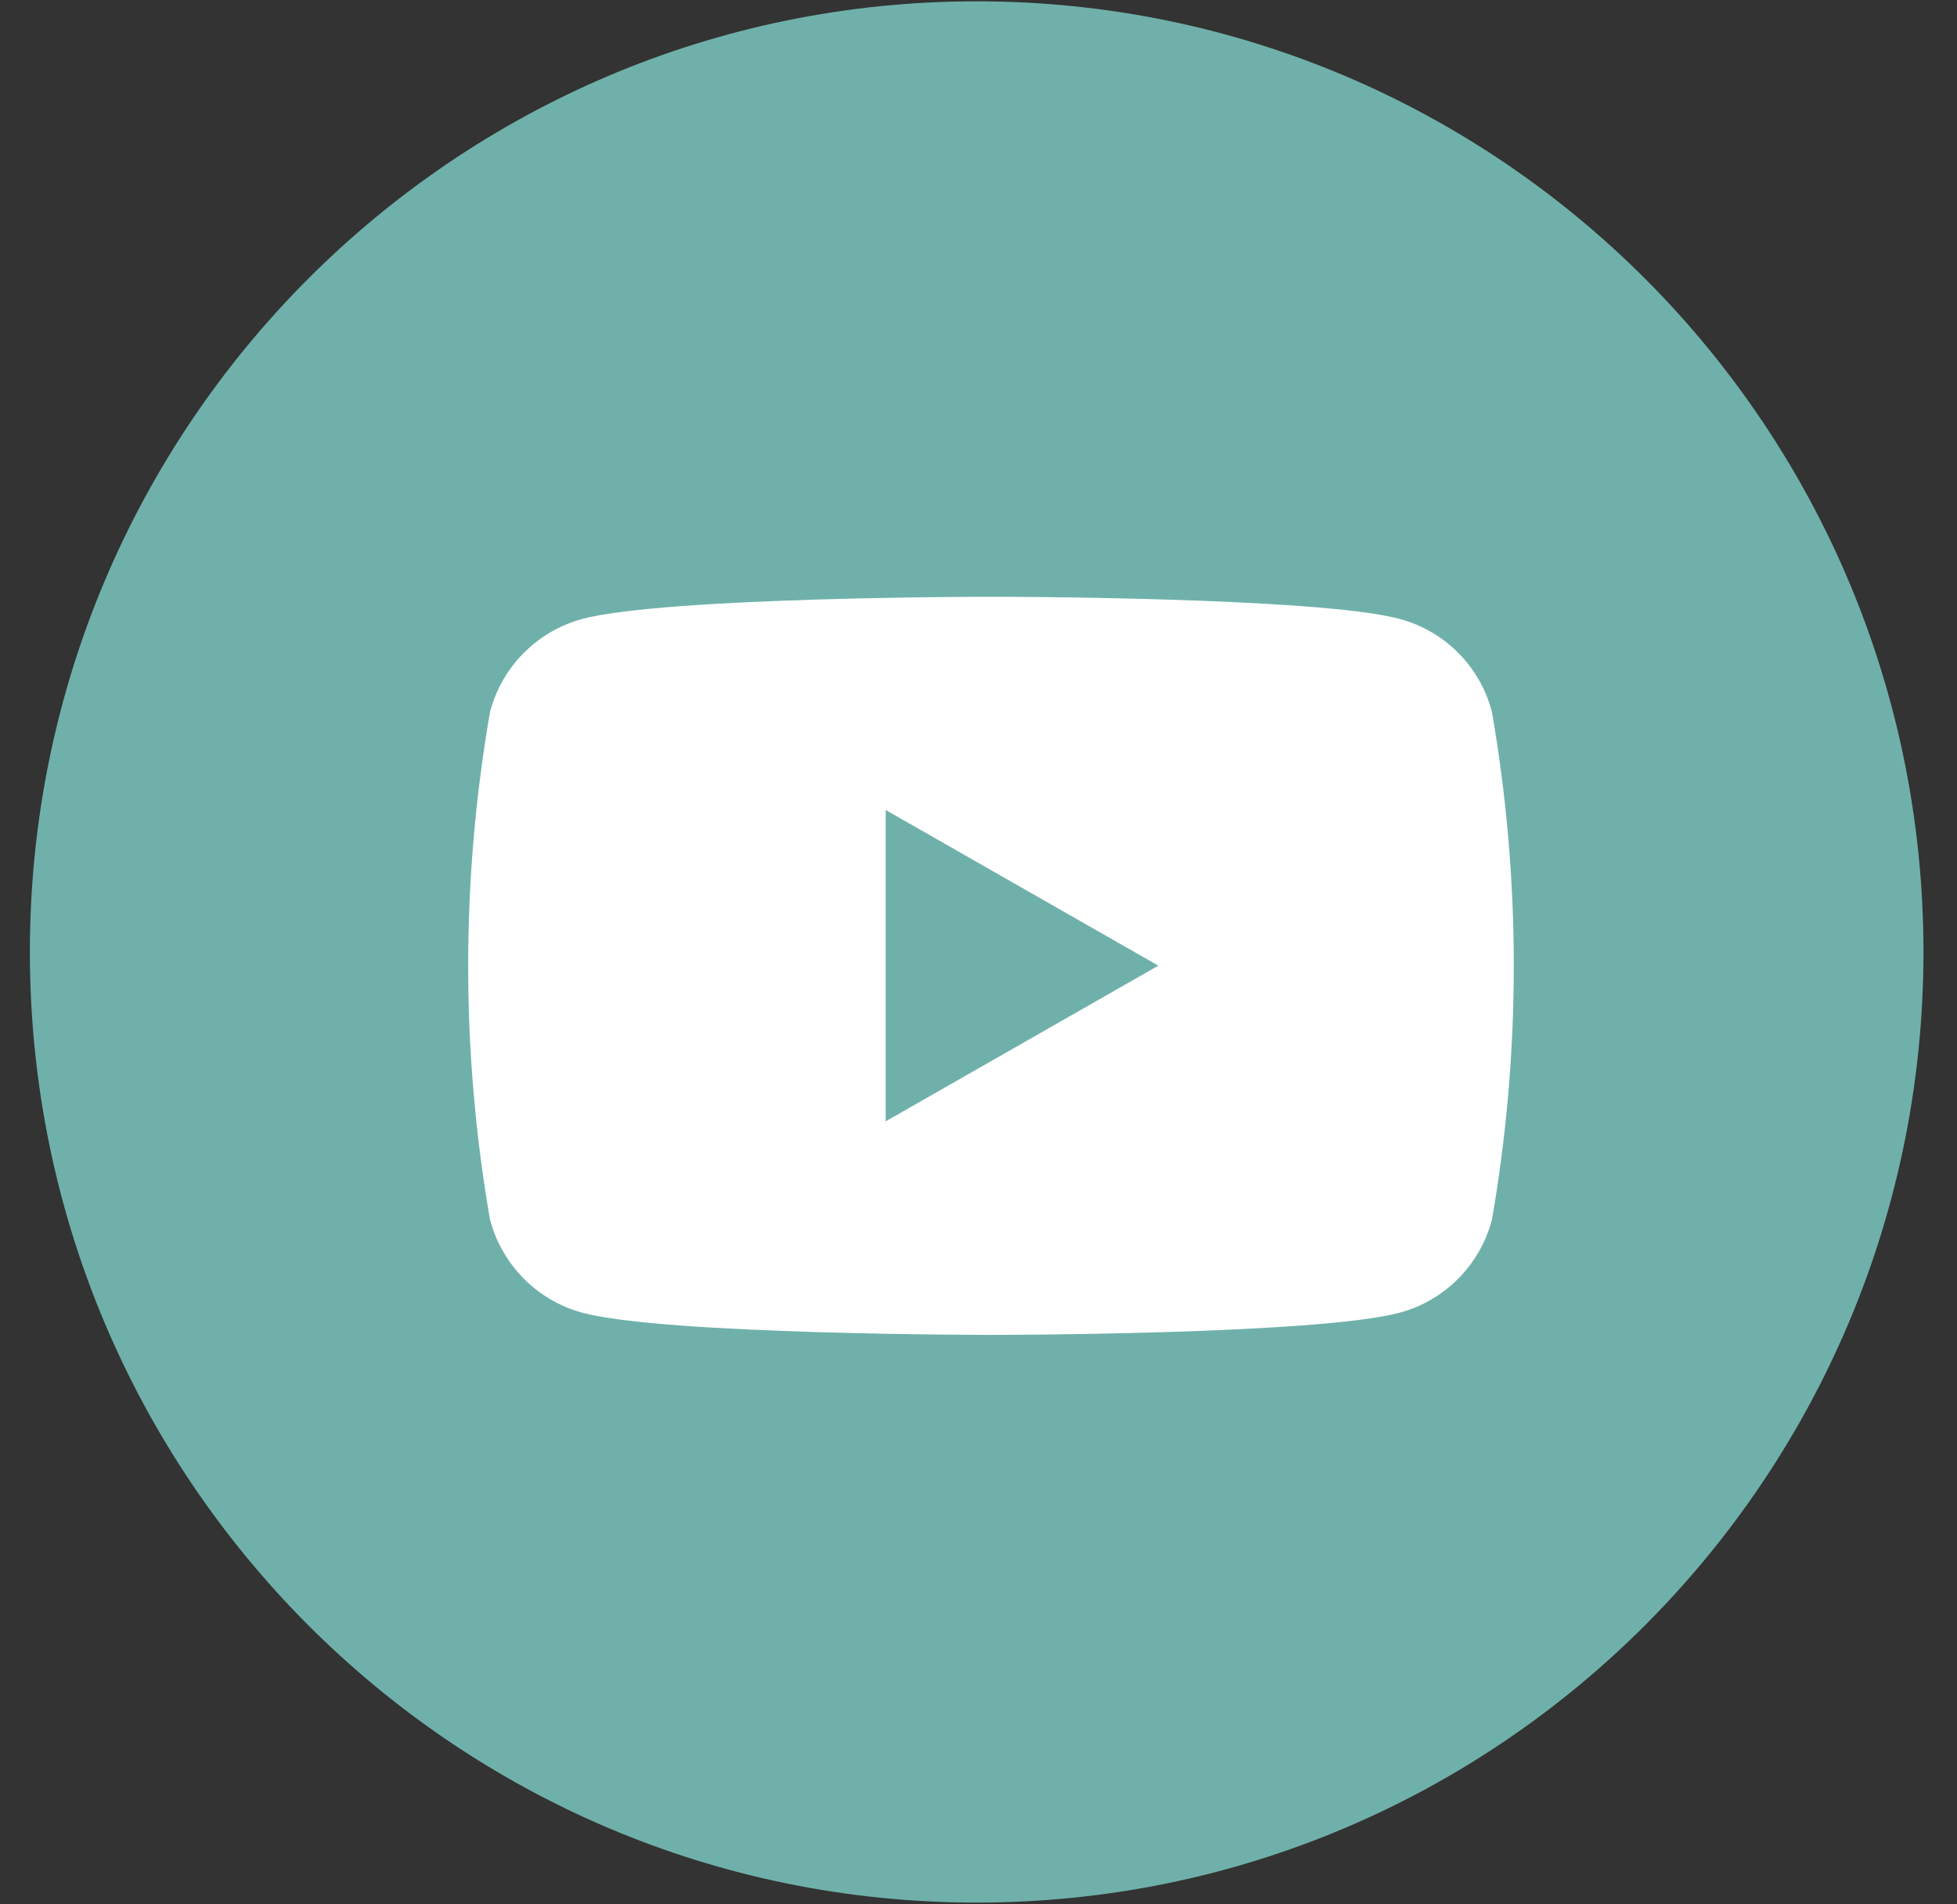
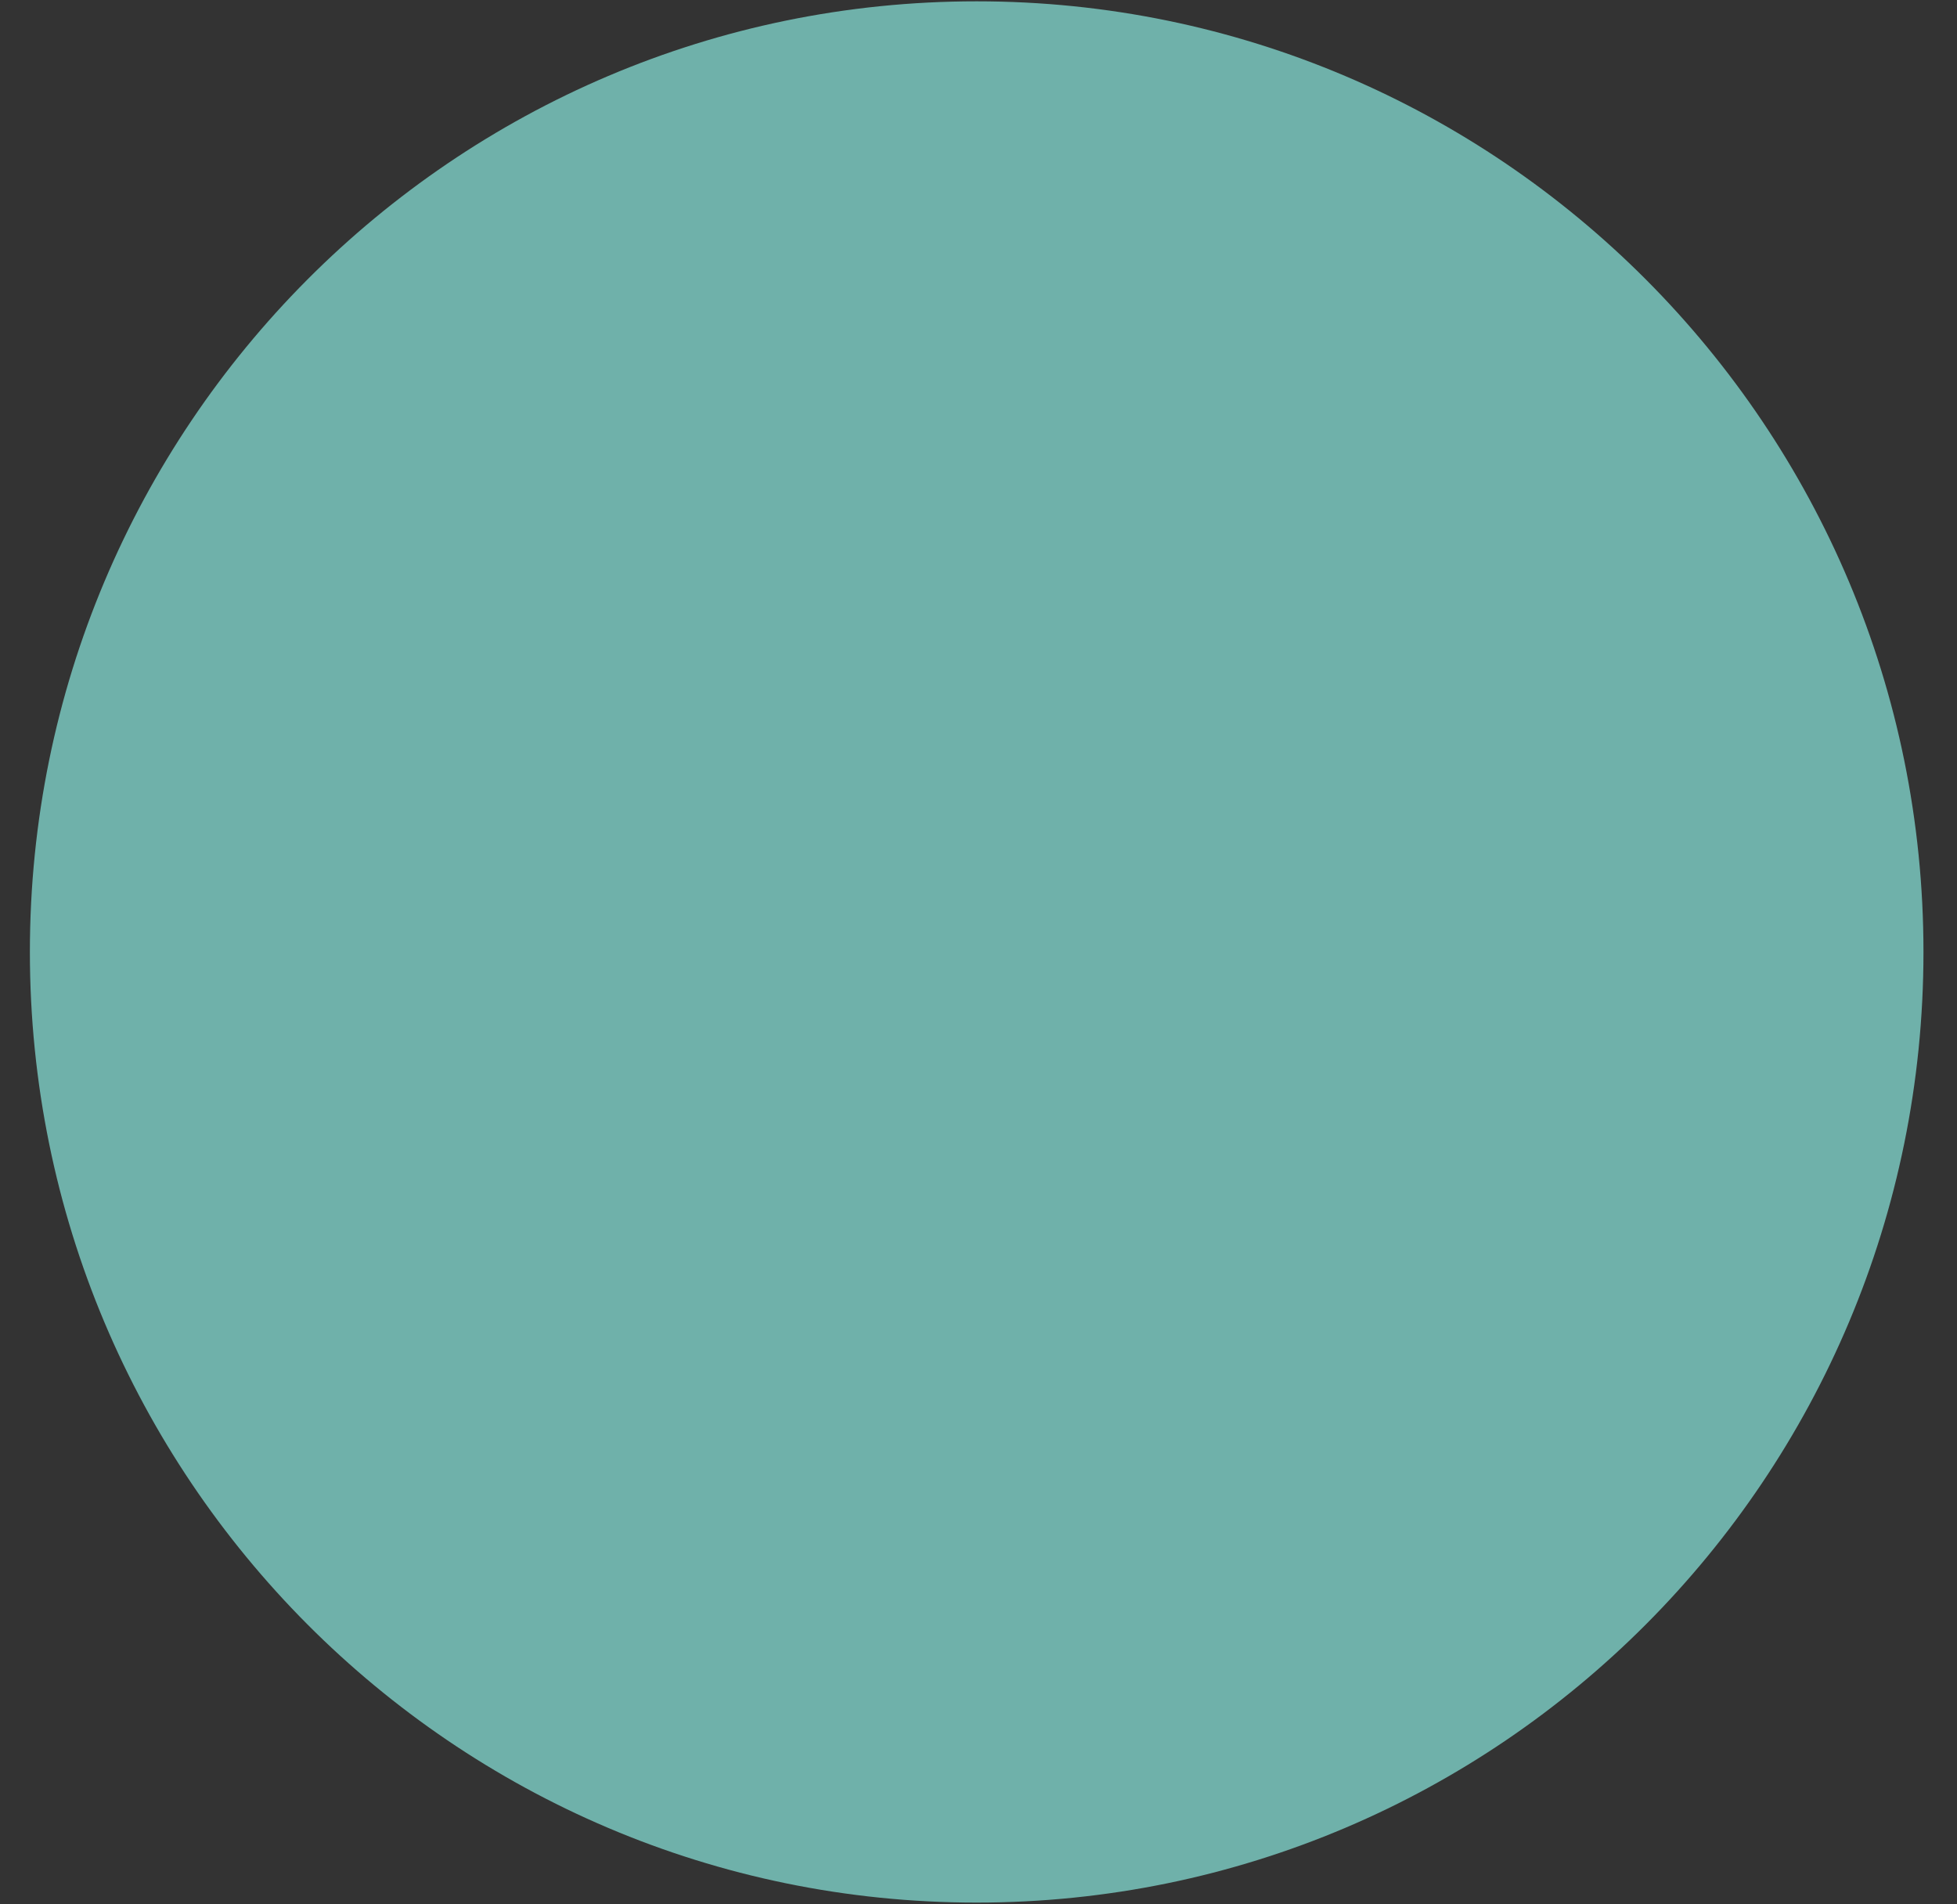
<svg xmlns="http://www.w3.org/2000/svg" width="37" height="36" viewBox="0 0 37 36" fill="none">
  <rect x="0" y="0" width="37" height="36" fill="#333333" stroke="none" />
  <path d="M18.465 35.967C28.352 35.967 36.366 27.921 36.366 17.996C36.366 8.071 28.352 0.025 18.465 0.025C8.579 0.025 0.565 8.071 0.565 17.996C0.565 27.921 8.579 35.967 18.465 35.967Z" fill="#6FB1AA" />
-   <path d="M28.208 13.461C28.099 13.04 27.88 12.655 27.575 12.346C27.269 12.037 26.887 11.815 26.468 11.702C24.928 11.281 18.736 11.281 18.736 11.281C18.736 11.281 12.569 11.281 11.003 11.702C10.585 11.816 10.204 12.039 9.899 12.347C9.593 12.656 9.374 13.04 9.264 13.461C8.714 16.635 8.714 19.881 9.264 23.055C9.375 23.475 9.594 23.859 9.899 24.168C10.205 24.477 10.585 24.7 11.003 24.814C12.543 25.235 18.736 25.235 18.736 25.235C18.736 25.235 24.902 25.235 26.468 24.814C26.887 24.7 27.268 24.478 27.573 24.169C27.879 23.86 28.098 23.476 28.208 23.055C28.758 19.881 28.758 16.635 28.208 13.461Z" fill="white" />
-   <path d="M16.745 21.198L21.9 18.255L16.745 15.312V21.198Z" fill="#6FB1AA" />
</svg>